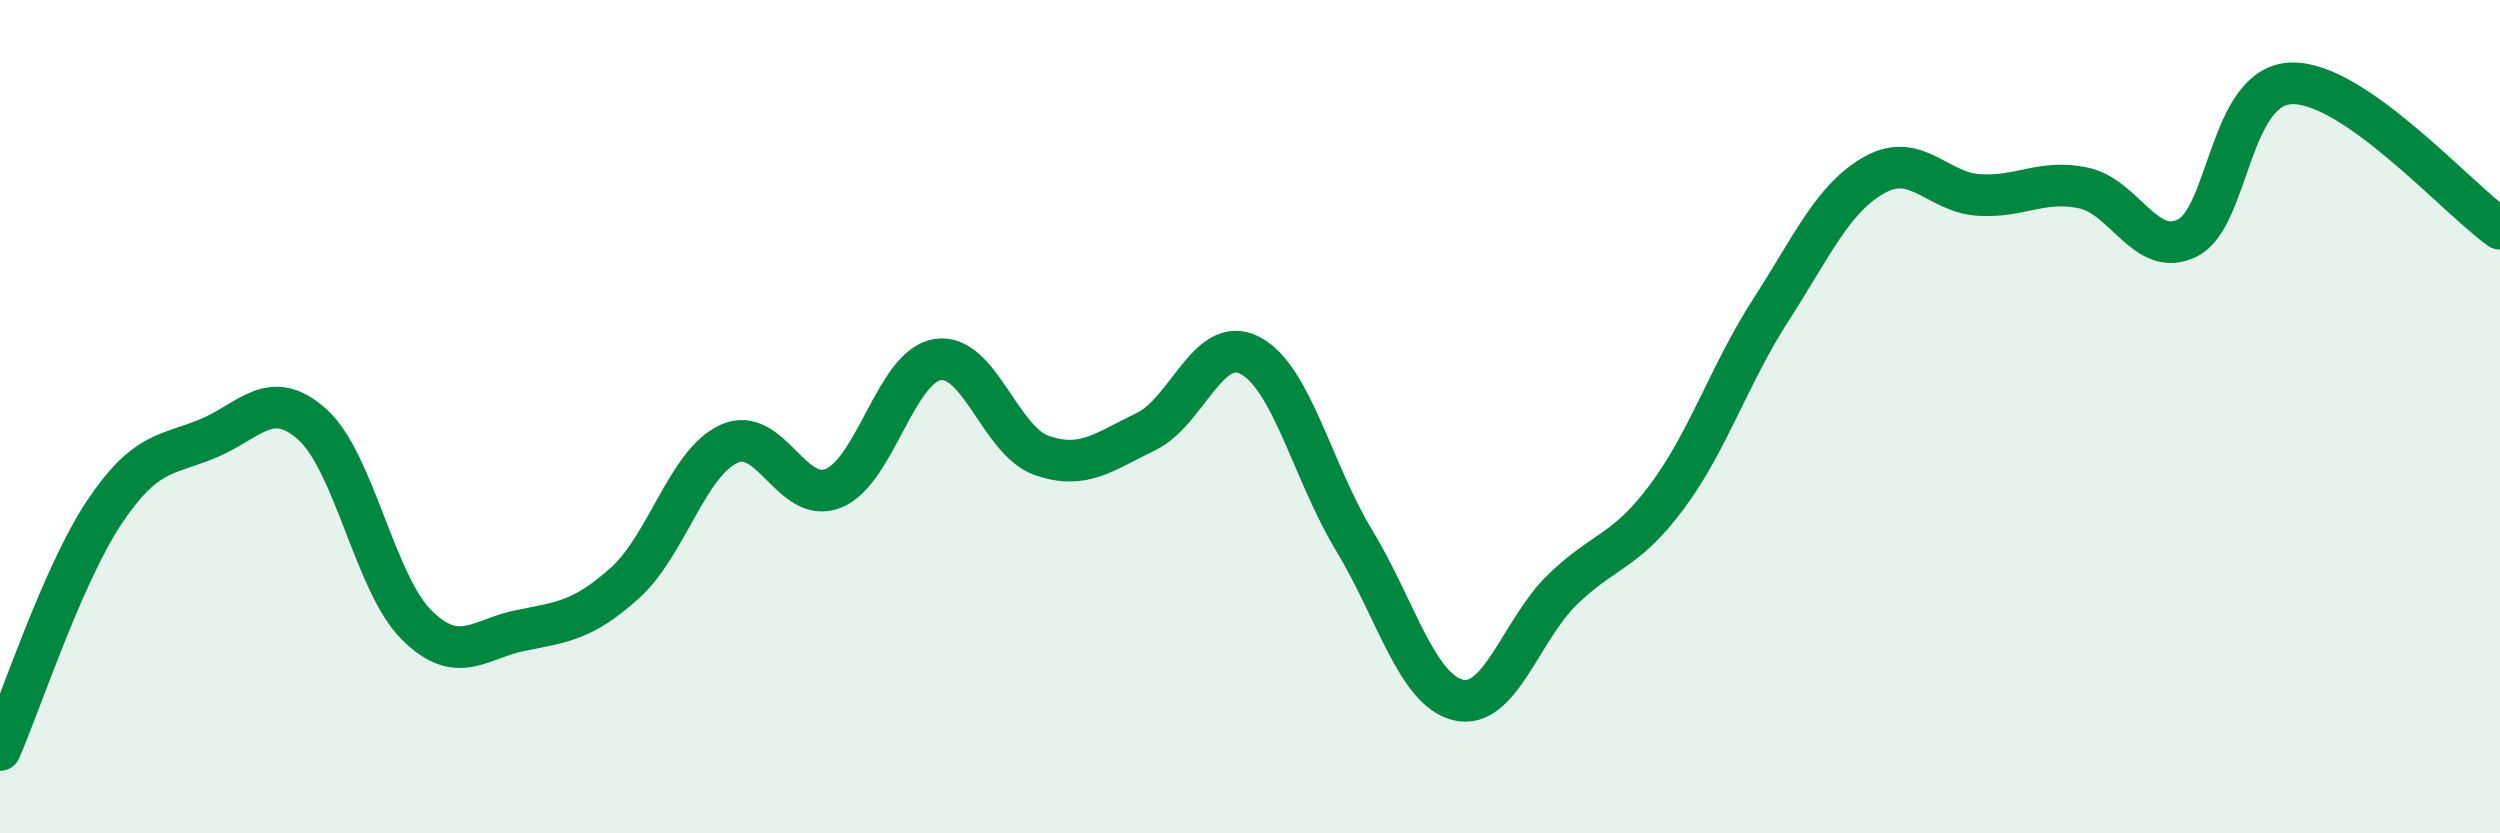
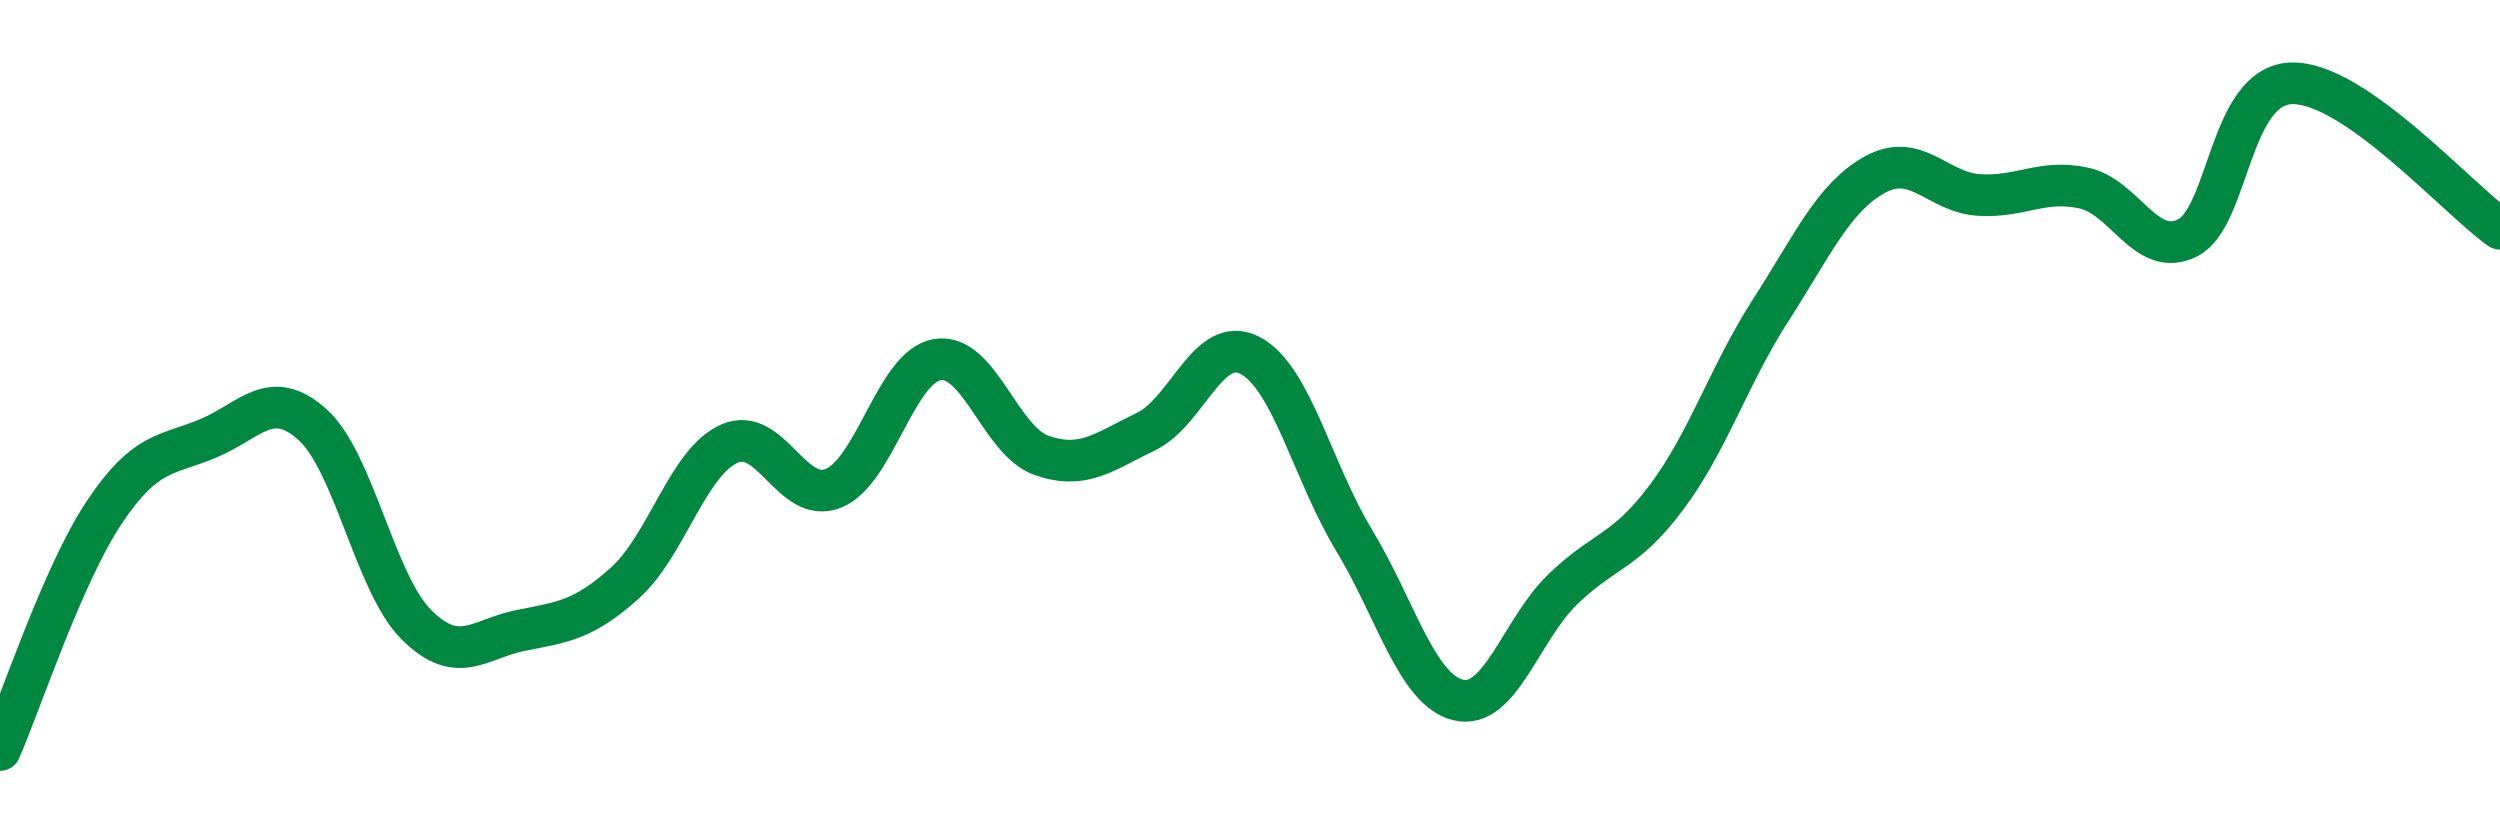
<svg xmlns="http://www.w3.org/2000/svg" width="60" height="20" viewBox="0 0 60 20">
-   <path d="M 0,18 C 0.5,16.86 1.5,13.8 2.5,12.3 C 3.5,10.8 4,10.94 5,10.52 C 6,10.1 6.5,9.29 7.5,10.19 C 8.5,11.09 9,14.01 10,15 C 11,15.99 11.5,15.33 12.5,15.13 C 13.5,14.93 14,14.89 15,13.99 C 16,13.09 16.5,11.1 17.5,10.65 C 18.5,10.2 19,12.12 20,11.72 C 21,11.32 21.5,8.79 22.5,8.63 C 23.5,8.47 24,10.58 25,10.93 C 26,11.28 26.5,10.84 27.5,10.36 C 28.5,9.88 29,8.01 30,8.53 C 31,9.05 31.5,11.32 32.5,12.97 C 33.5,14.62 34,16.56 35,16.8 C 36,17.04 36.5,15.12 37.5,14.15 C 38.5,13.18 39,13.27 40,11.93 C 41,10.59 41.5,8.99 42.5,7.44 C 43.5,5.89 44,4.74 45,4.19 C 46,3.64 46.5,4.62 47.5,4.68 C 48.5,4.74 49,4.3 50,4.51 C 51,4.72 51.5,6.21 52.5,5.71 C 53.5,5.21 53.5,2.04 55,2 C 56.5,1.96 59,4.79 60,5.49L60 20L0 20Z" fill="#008740" opacity="0.1" stroke-linecap="round" stroke-linejoin="round" />
  <path d="M 0,18 C 0.5,16.86 1.5,13.8 2.5,12.3 C 3.5,10.8 4,10.94 5,10.52 C 6,10.1 6.5,9.29 7.5,10.19 C 8.5,11.09 9,14.01 10,15 C 11,15.99 11.5,15.33 12.5,15.13 C 13.5,14.93 14,14.89 15,13.99 C 16,13.09 16.5,11.1 17.5,10.65 C 18.5,10.2 19,12.12 20,11.72 C 21,11.32 21.5,8.79 22.5,8.63 C 23.5,8.47 24,10.58 25,10.93 C 26,11.28 26.5,10.84 27.5,10.36 C 28.5,9.88 29,8.01 30,8.53 C 31,9.05 31.5,11.32 32.5,12.97 C 33.5,14.62 34,16.56 35,16.8 C 36,17.04 36.5,15.12 37.5,14.15 C 38.5,13.18 39,13.27 40,11.93 C 41,10.59 41.5,8.99 42.5,7.44 C 43.5,5.89 44,4.74 45,4.19 C 46,3.64 46.5,4.62 47.5,4.68 C 48.5,4.74 49,4.3 50,4.51 C 51,4.72 51.5,6.21 52.5,5.71 C 53.5,5.21 53.5,2.04 55,2 C 56.5,1.96 59,4.79 60,5.49" stroke="#008740" stroke-width="1" fill="none" stroke-linecap="round" stroke-linejoin="round" />
</svg>